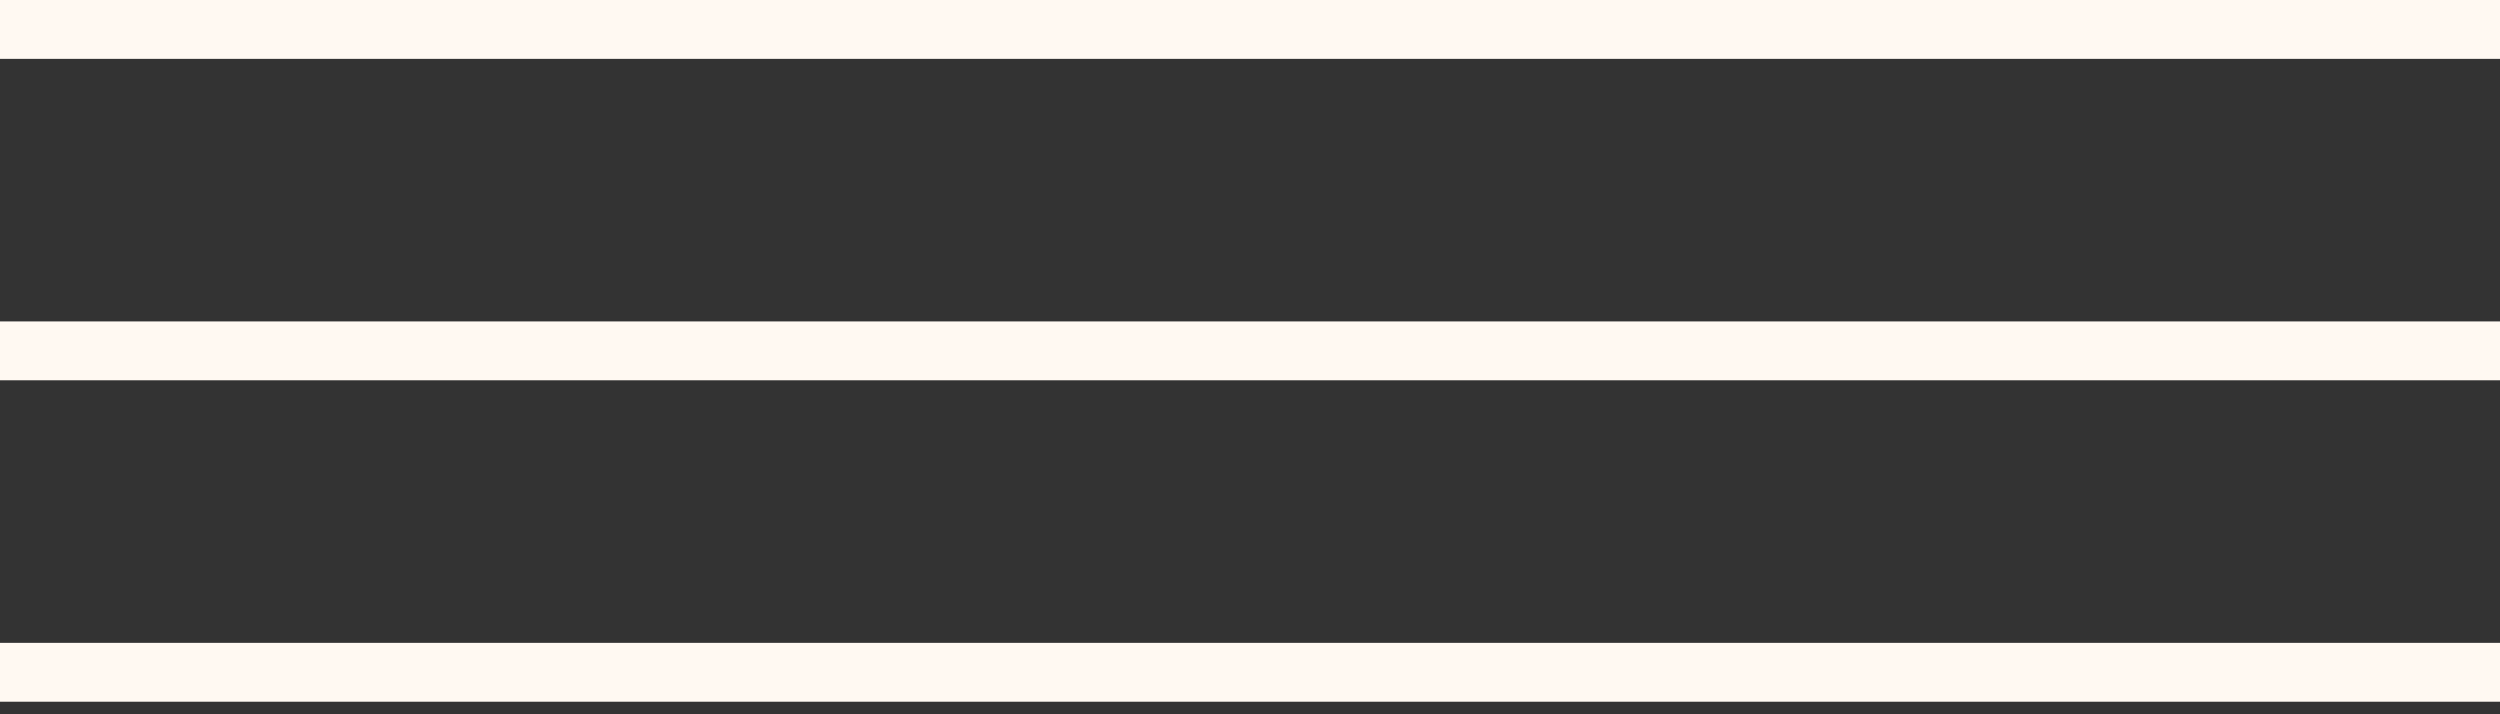
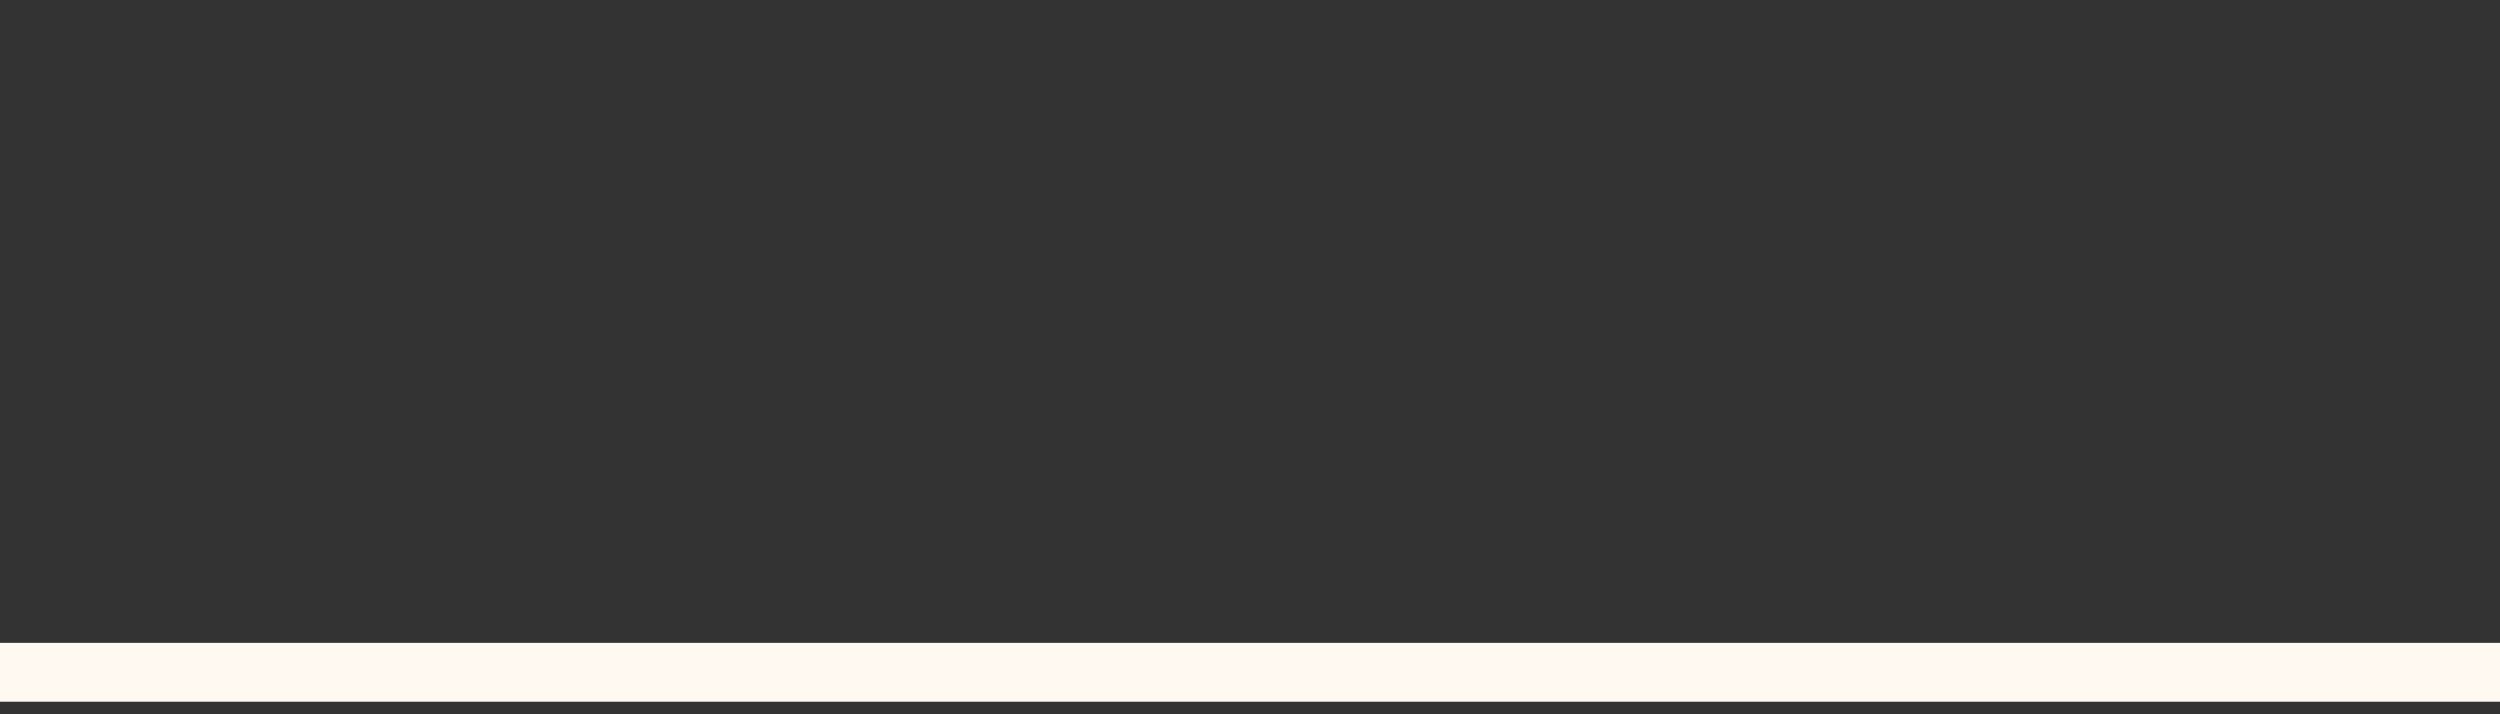
<svg xmlns="http://www.w3.org/2000/svg" width="70" height="20" viewBox="0 0 70 20" fill="none">
  <rect x="0" y="0" width="70" height="20" fill="#333333" stroke="none" />
-   <line y1="0.824" x2="70" y2="0.824" stroke="#FFF9F2" stroke-width="1.648" />
-   <line y1="9.824" x2="70" y2="9.824" stroke="#FFF9F2" stroke-width="1.648" />
  <line y1="18.824" x2="70" y2="18.824" stroke="#FFF9F2" stroke-width="1.648" />
</svg>